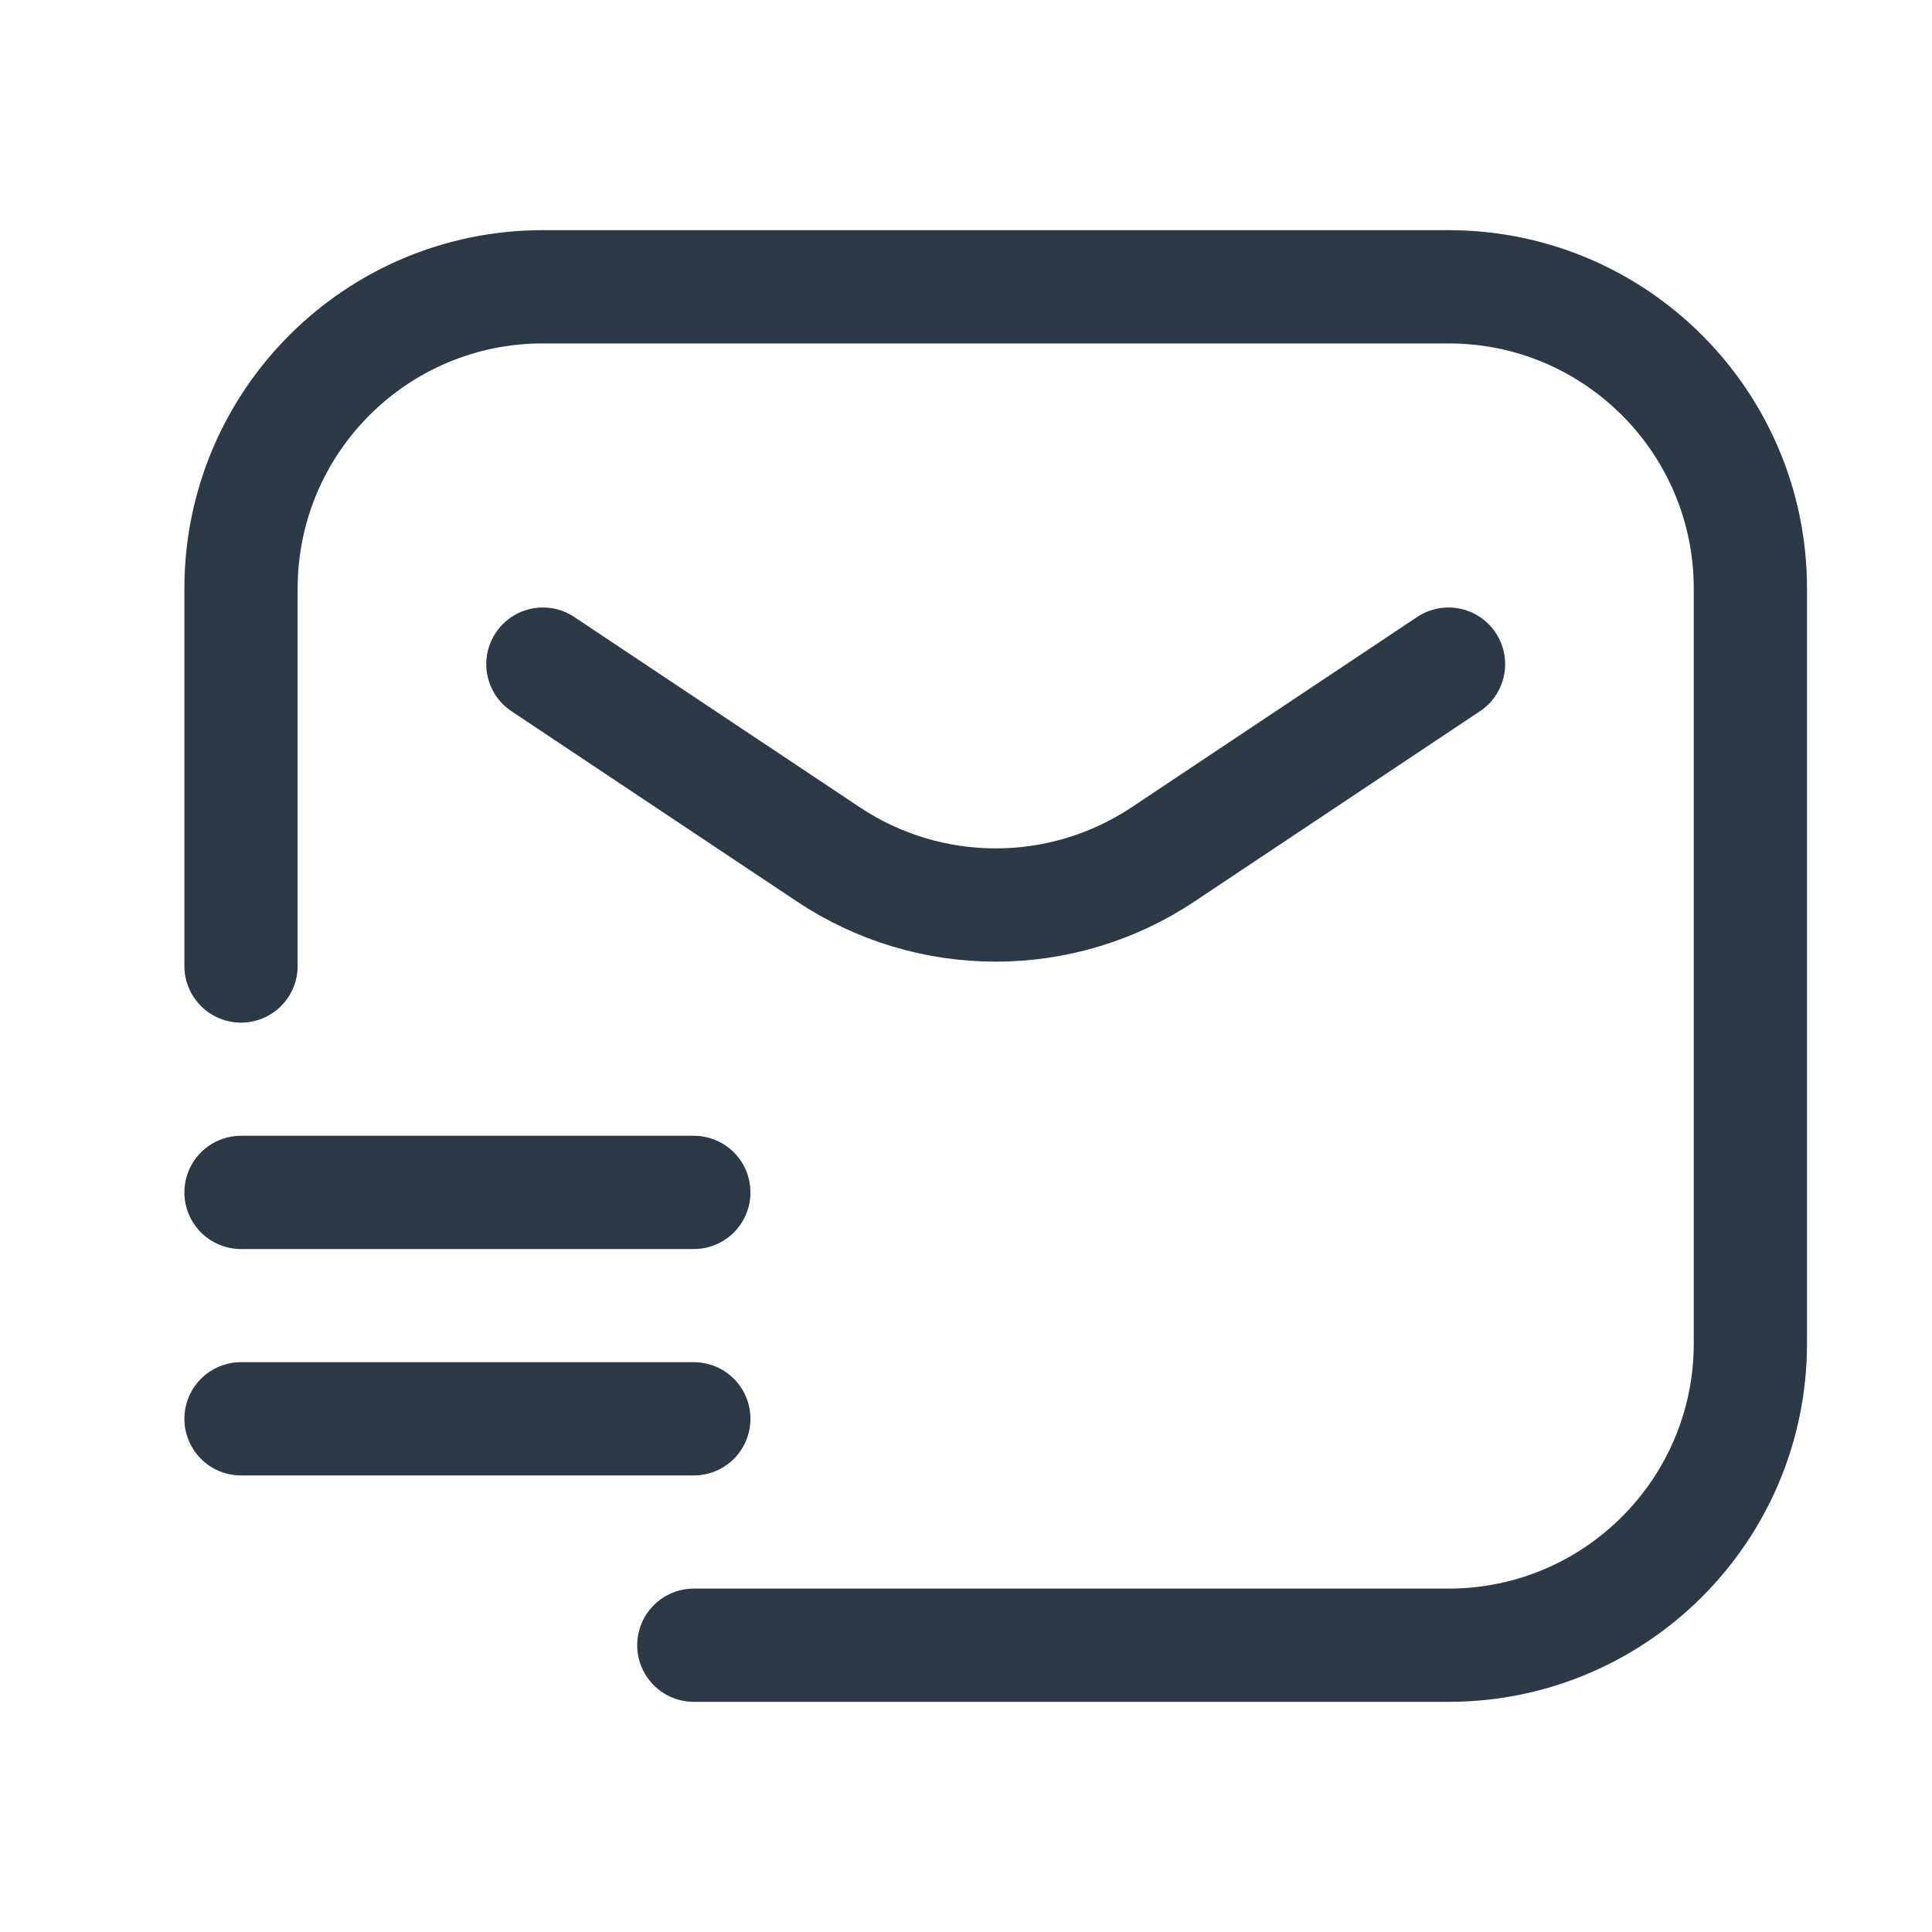
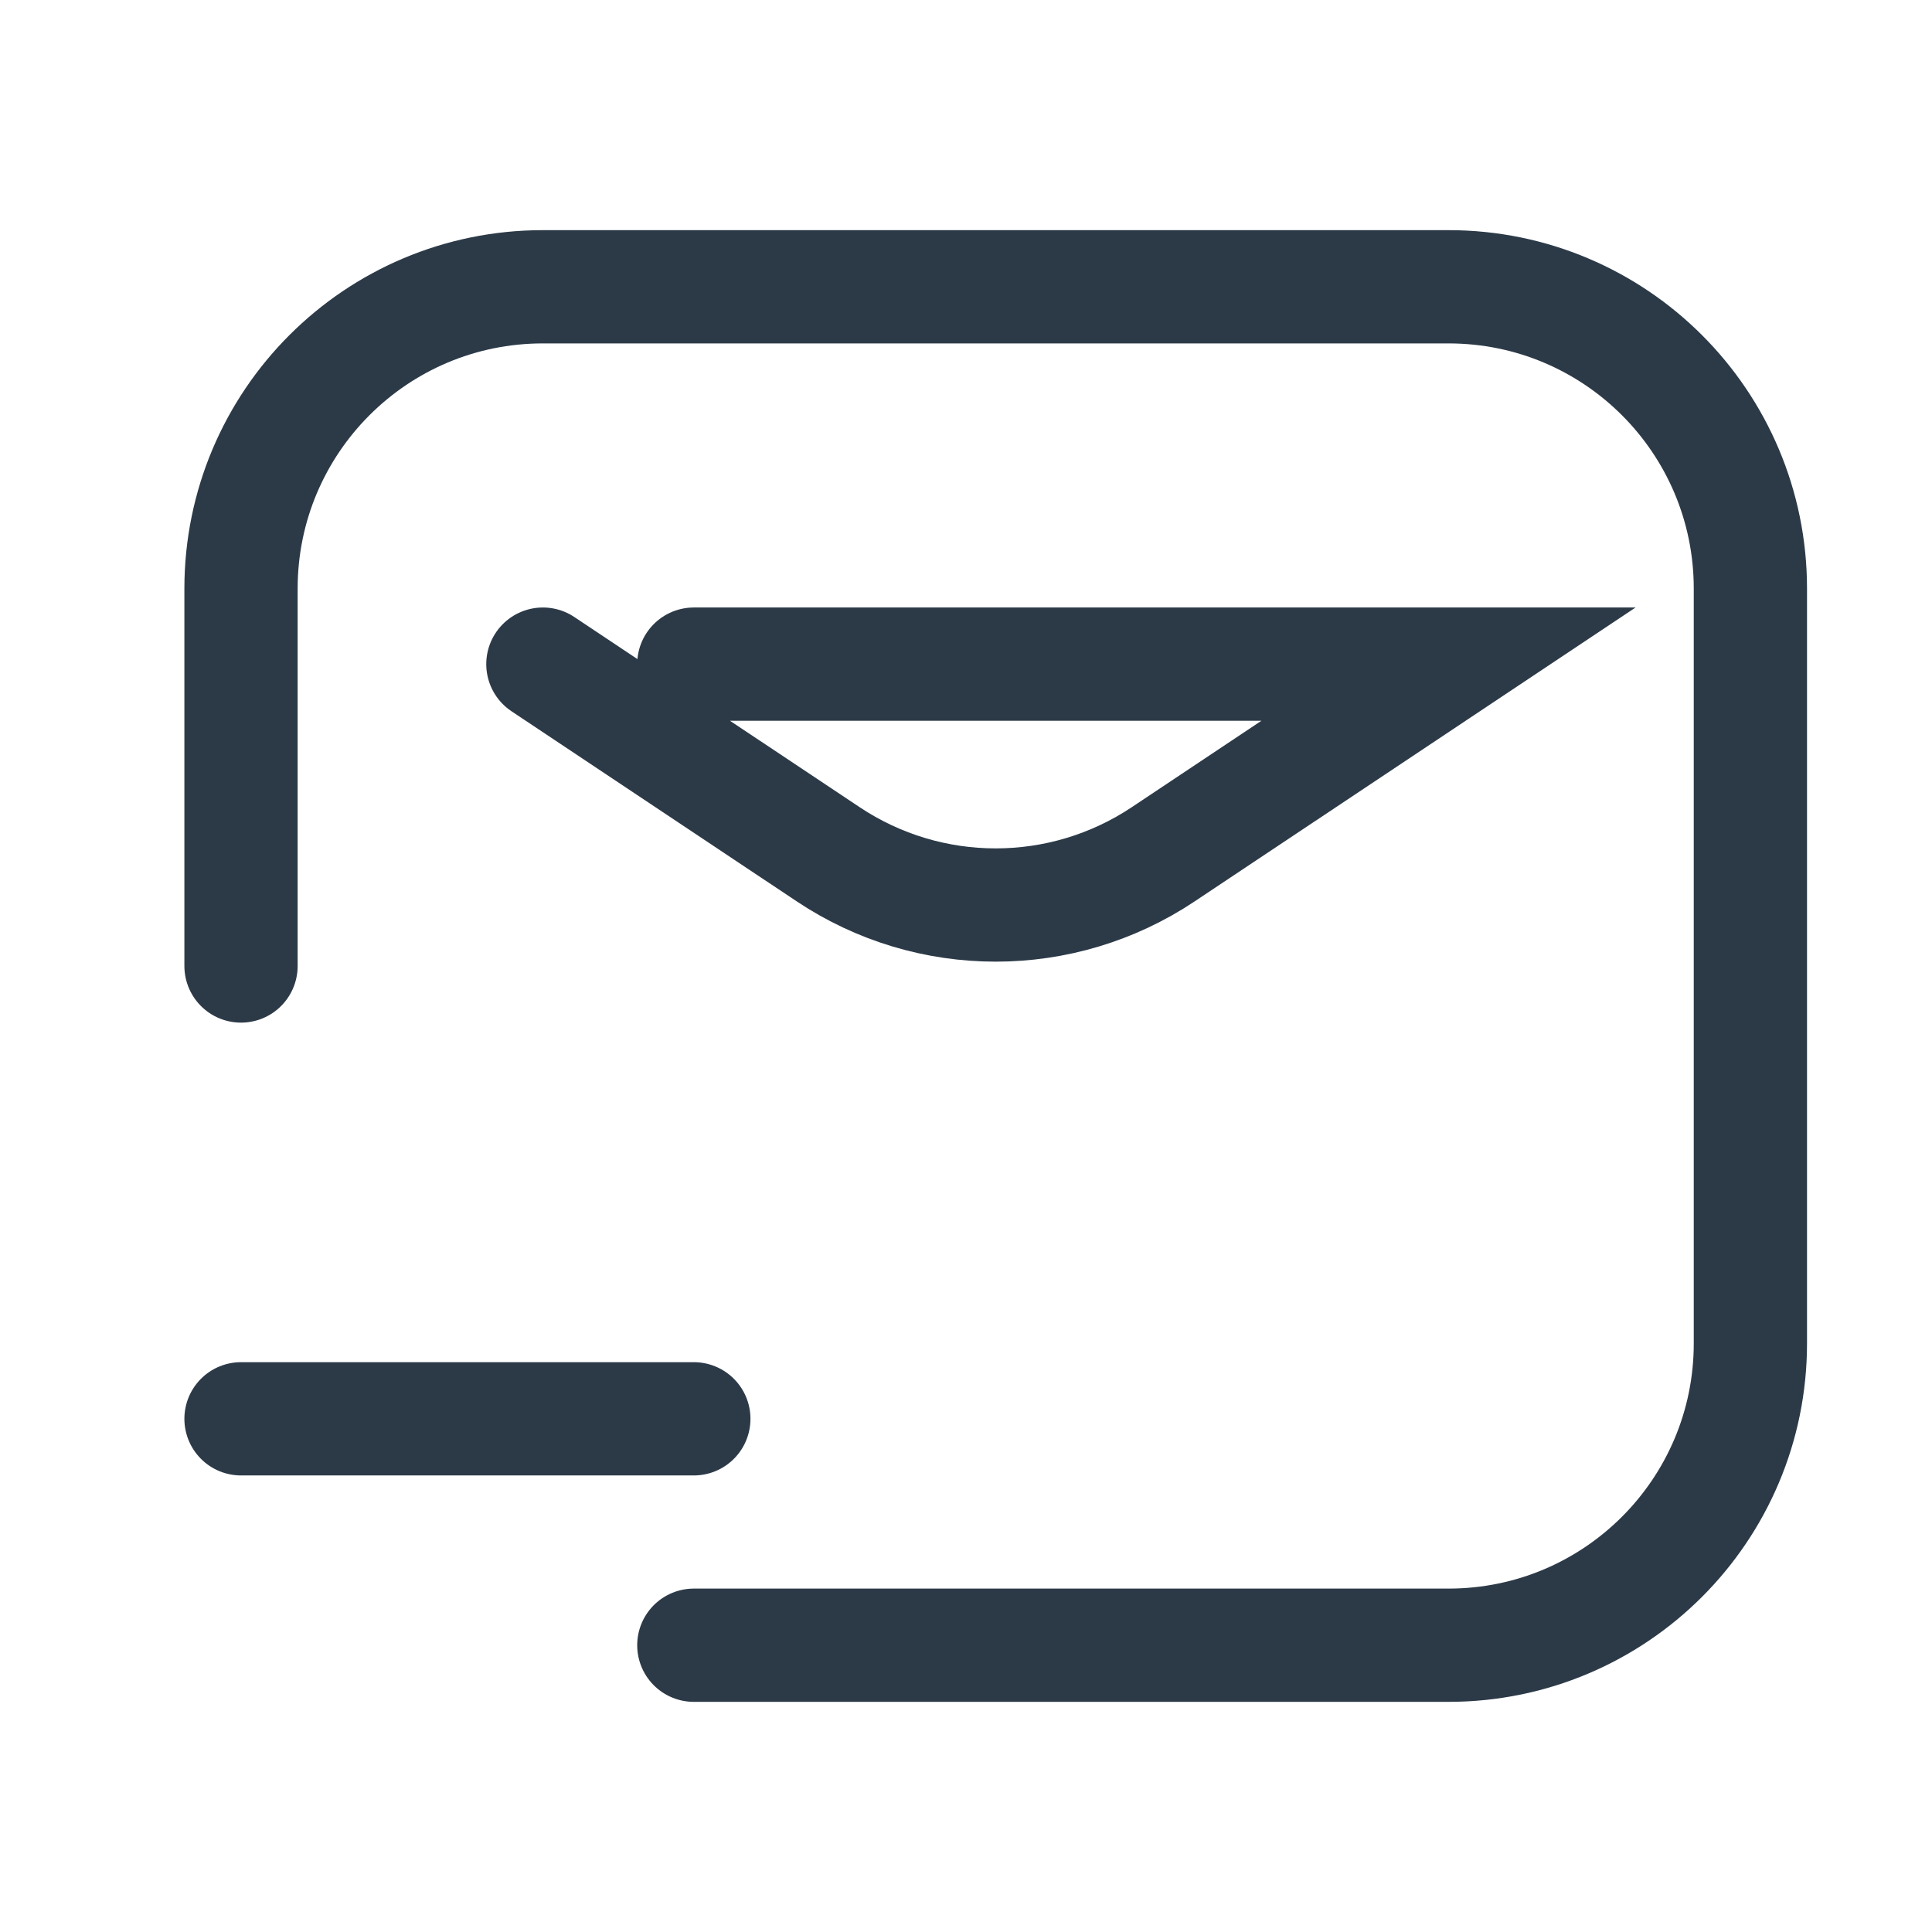
<svg xmlns="http://www.w3.org/2000/svg" width="16" height="16" viewBox="0 0 16 16" fill="none">
-   <path d="M1.996 8V4.875C1.996 3.494 3.115 2.375 4.496 2.375H11.996C13.377 2.375 14.496 3.494 14.496 4.875V11.125C14.496 12.506 13.377 13.625 11.996 13.625H5.746M4.496 5.5L6.859 7.075C7.699 7.635 8.793 7.635 9.633 7.075L11.996 5.5M1.996 9.875H5.746M1.996 11.75H5.746" stroke="#2C3A48" stroke-width="0.938" stroke-linecap="round" />
+   <path d="M1.996 8V4.875C1.996 3.494 3.115 2.375 4.496 2.375H11.996C13.377 2.375 14.496 3.494 14.496 4.875V11.125C14.496 12.506 13.377 13.625 11.996 13.625H5.746M4.496 5.5L6.859 7.075C7.699 7.635 8.793 7.635 9.633 7.075L11.996 5.5H5.746M1.996 11.75H5.746" stroke="#2C3A48" stroke-width="0.938" stroke-linecap="round" />
</svg>